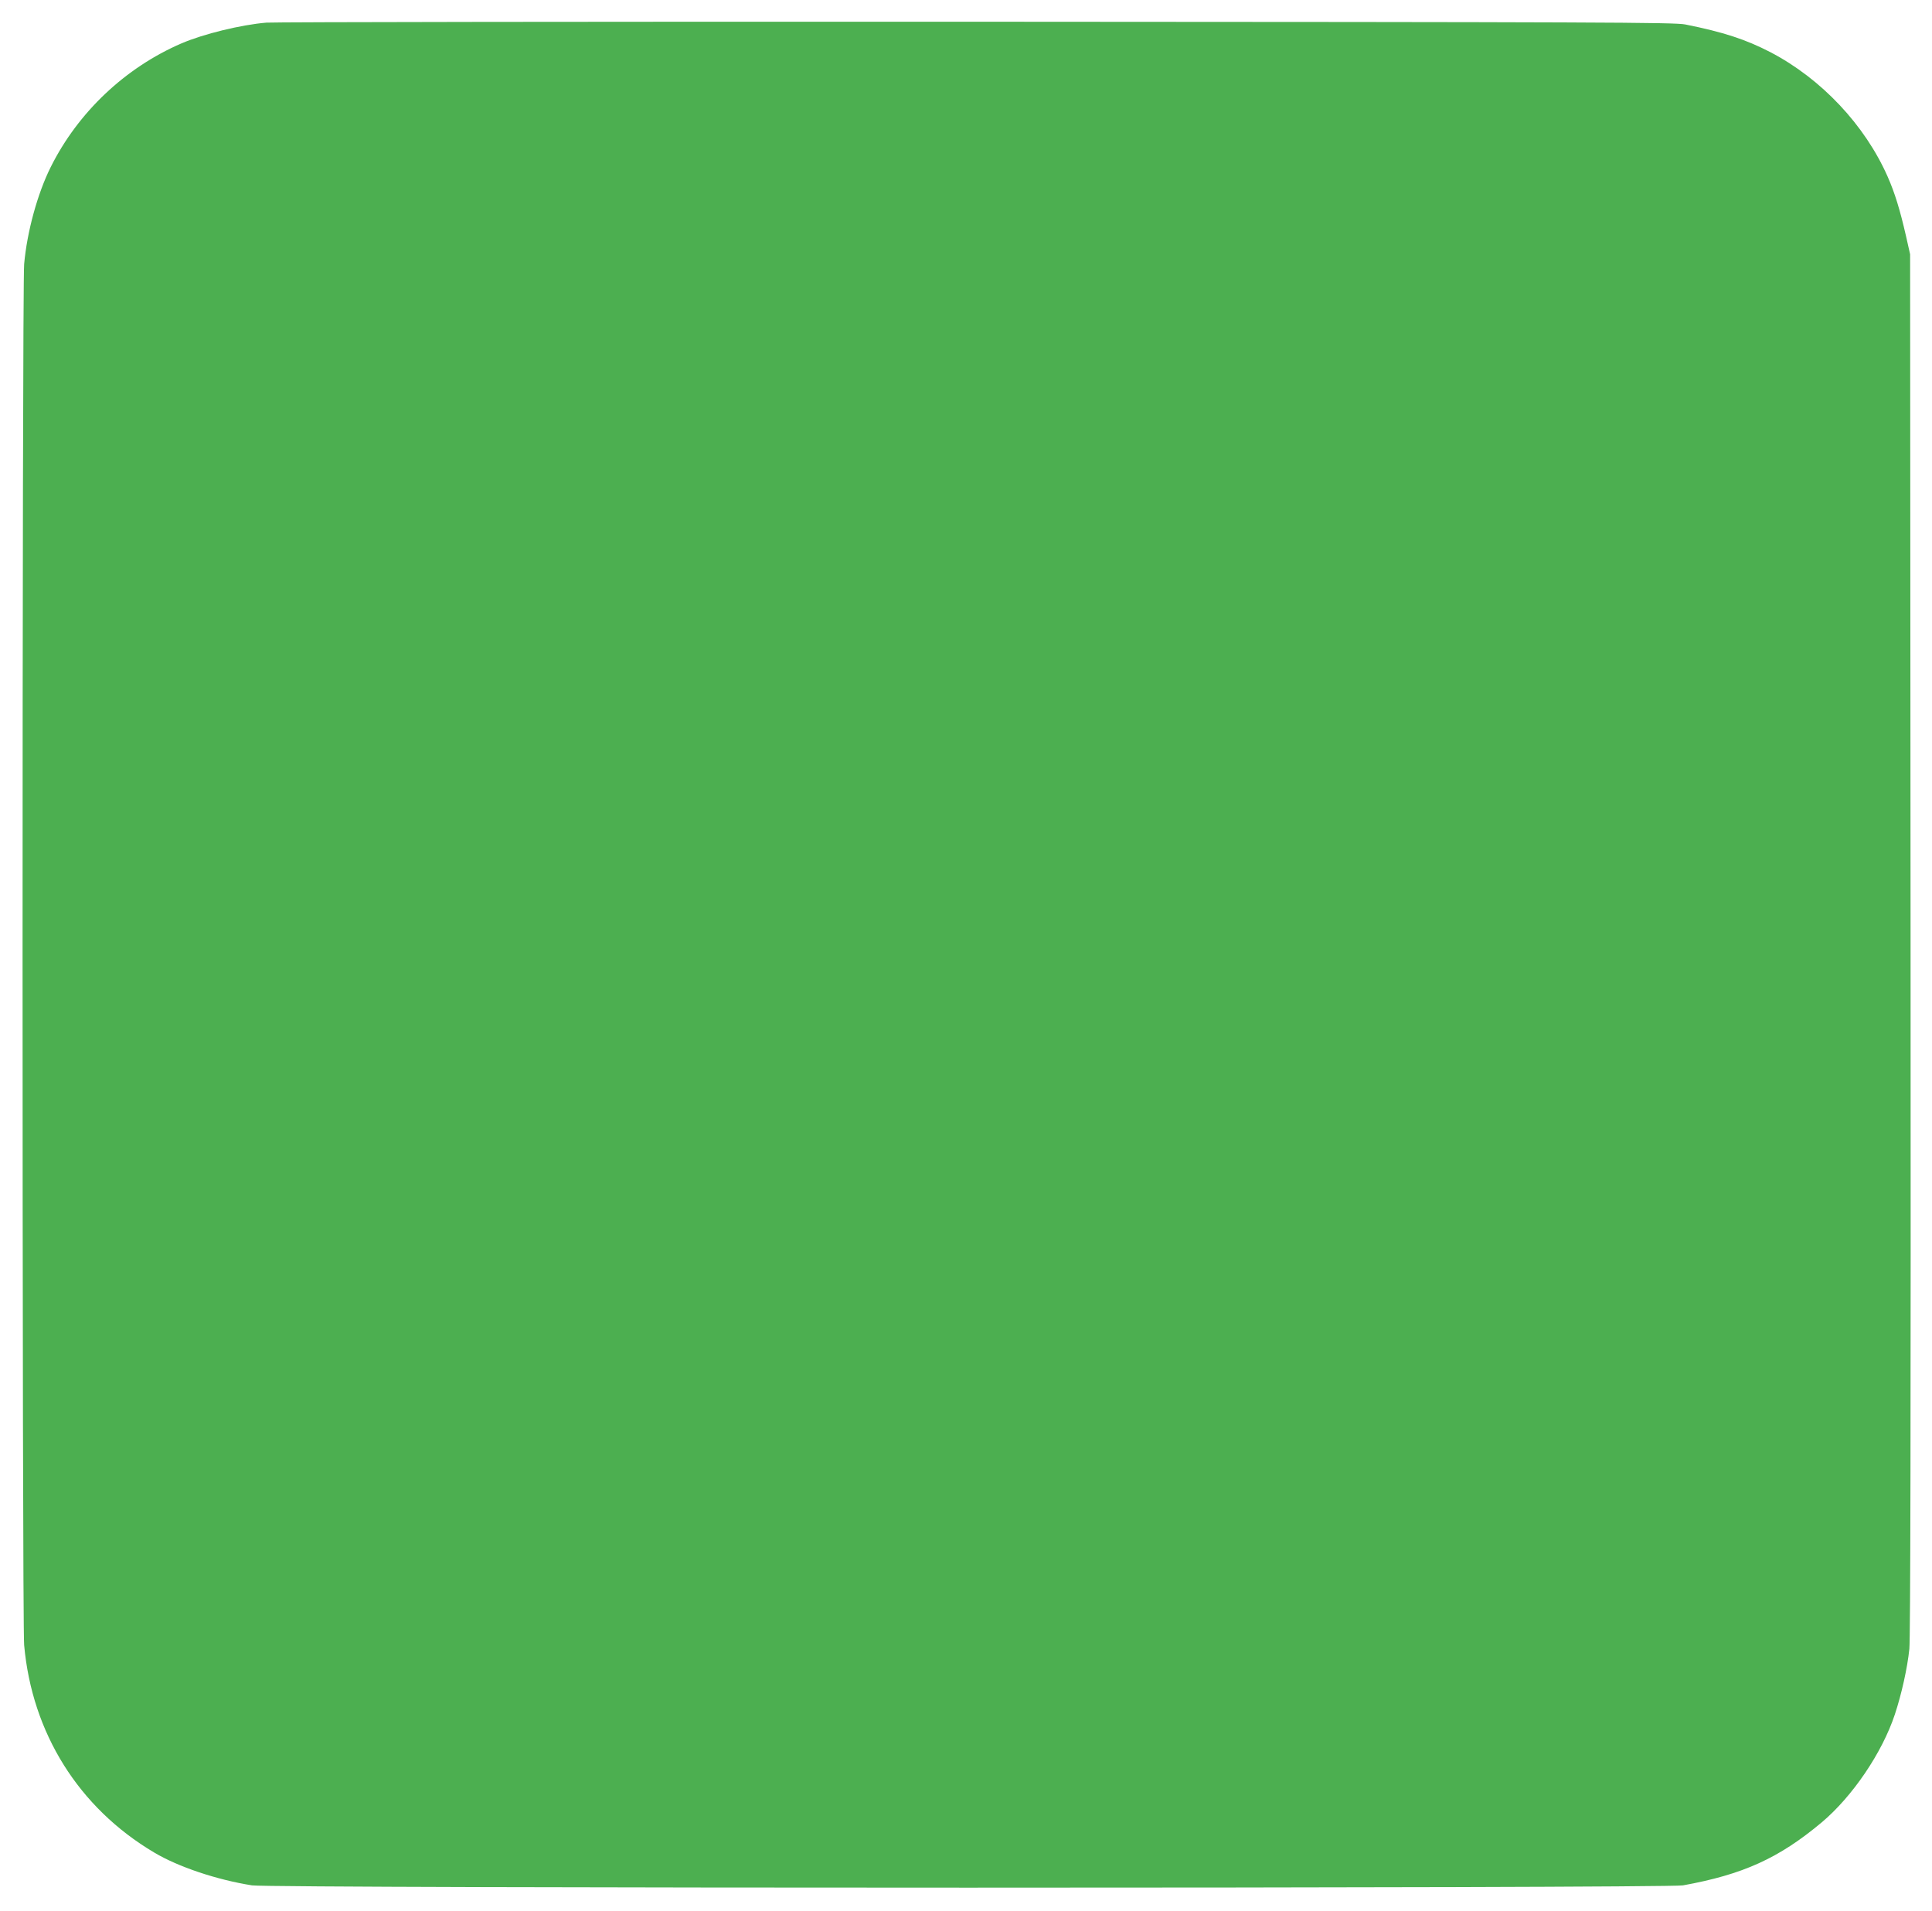
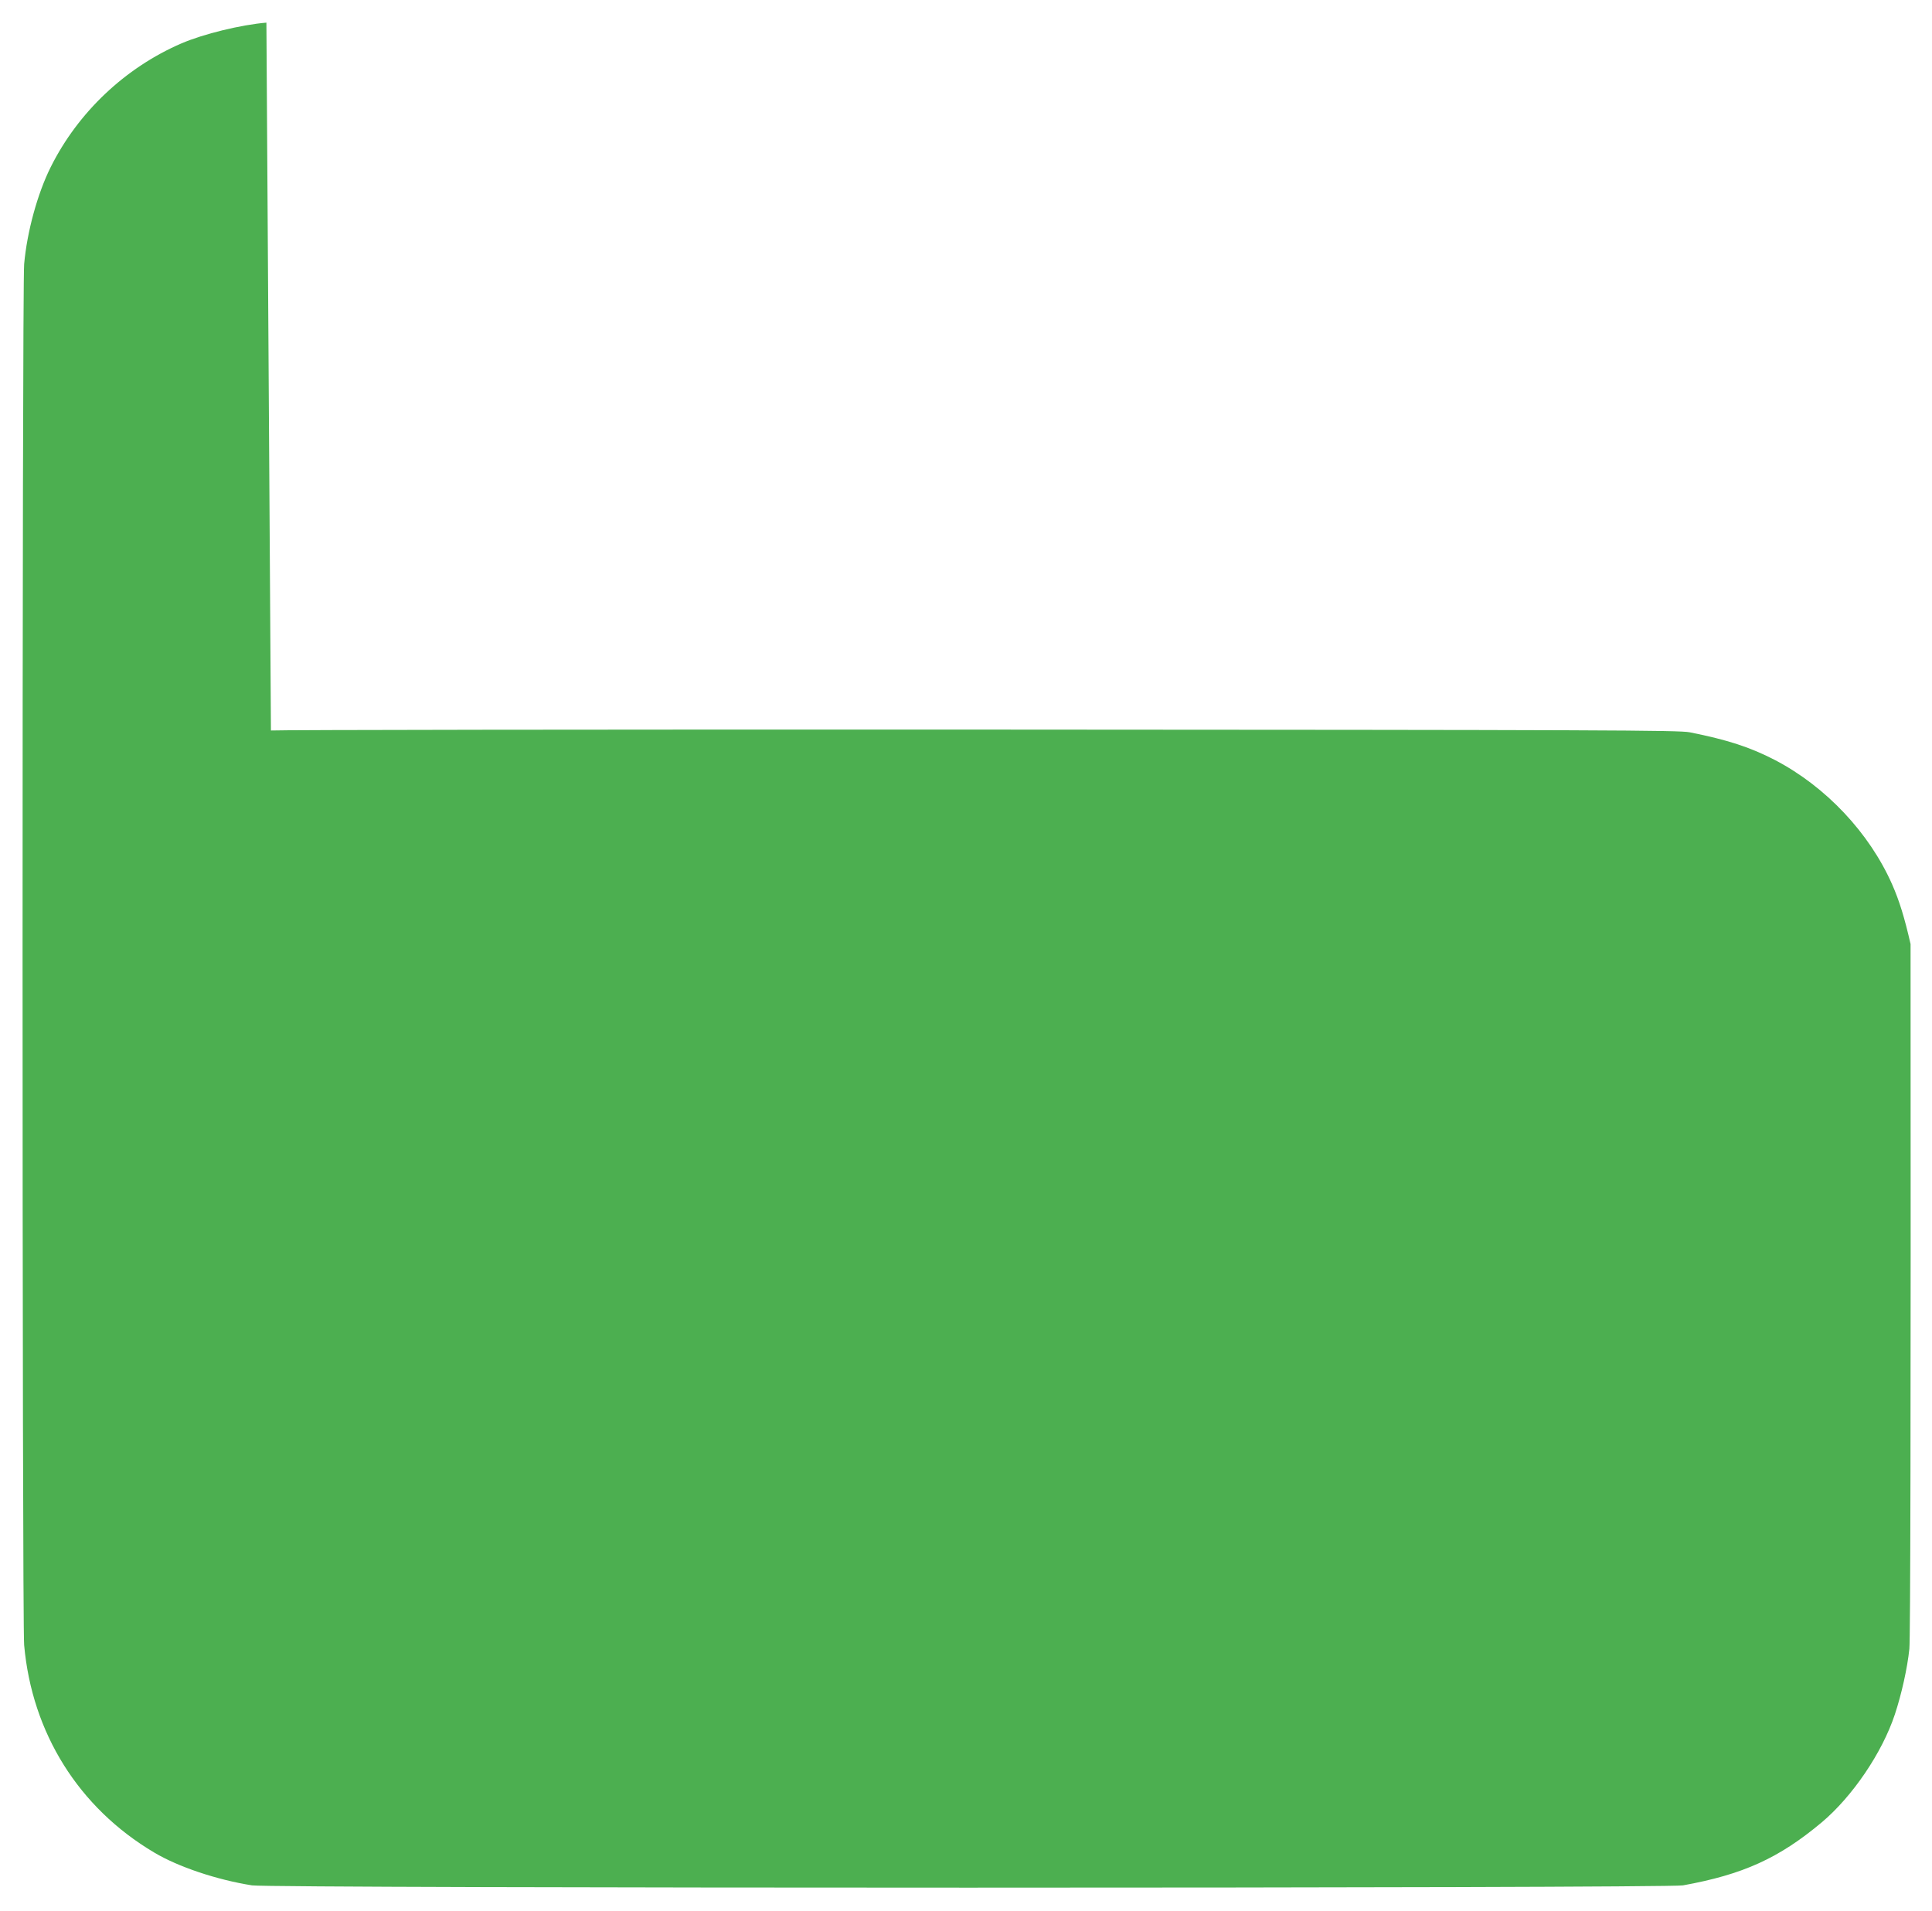
<svg xmlns="http://www.w3.org/2000/svg" version="1.0" width="1280pt" height="1266pt" viewBox="0 0 1280 1266" preserveAspectRatio="xMidYMid meet">
  <g transform="translate(0,1266) scale(0.1,-0.1)" fill="#4caf50" stroke="none">
-     <path d="M1765 12510 c-168 -14 -418 -75 -564 -138 -372 -161 -684 -456 -865 -819 -87 -174 -157 -428 -176 -643 -14 -159 -14 -8991 0 -9150 52 -583 362 -1078 861 -1374 159 -95 415 -181 649 -218 127 -20 9369 -20 9480 0 398 72 636 180 920 418 203 171 400 461 484 715 44 133 83 307 96 434 7 69 10 1509 8 4670 l-3 4570 -27 120 c-40 175 -74 286 -122 395 -151 342 -439 648 -776 824 -164 85 -314 134 -565 184 -72 14 -527 16 -4695 18 -2538 1 -4656 -2 -4705 -6z" />
+     <path d="M1765 12510 c-168 -14 -418 -75 -564 -138 -372 -161 -684 -456 -865 -819 -87 -174 -157 -428 -176 -643 -14 -159 -14 -8991 0 -9150 52 -583 362 -1078 861 -1374 159 -95 415 -181 649 -218 127 -20 9369 -20 9480 0 398 72 636 180 920 418 203 171 400 461 484 715 44 133 83 307 96 434 7 69 10 1509 8 4670 c-40 175 -74 286 -122 395 -151 342 -439 648 -776 824 -164 85 -314 134 -565 184 -72 14 -527 16 -4695 18 -2538 1 -4656 -2 -4705 -6z" />
  </g>
</svg>